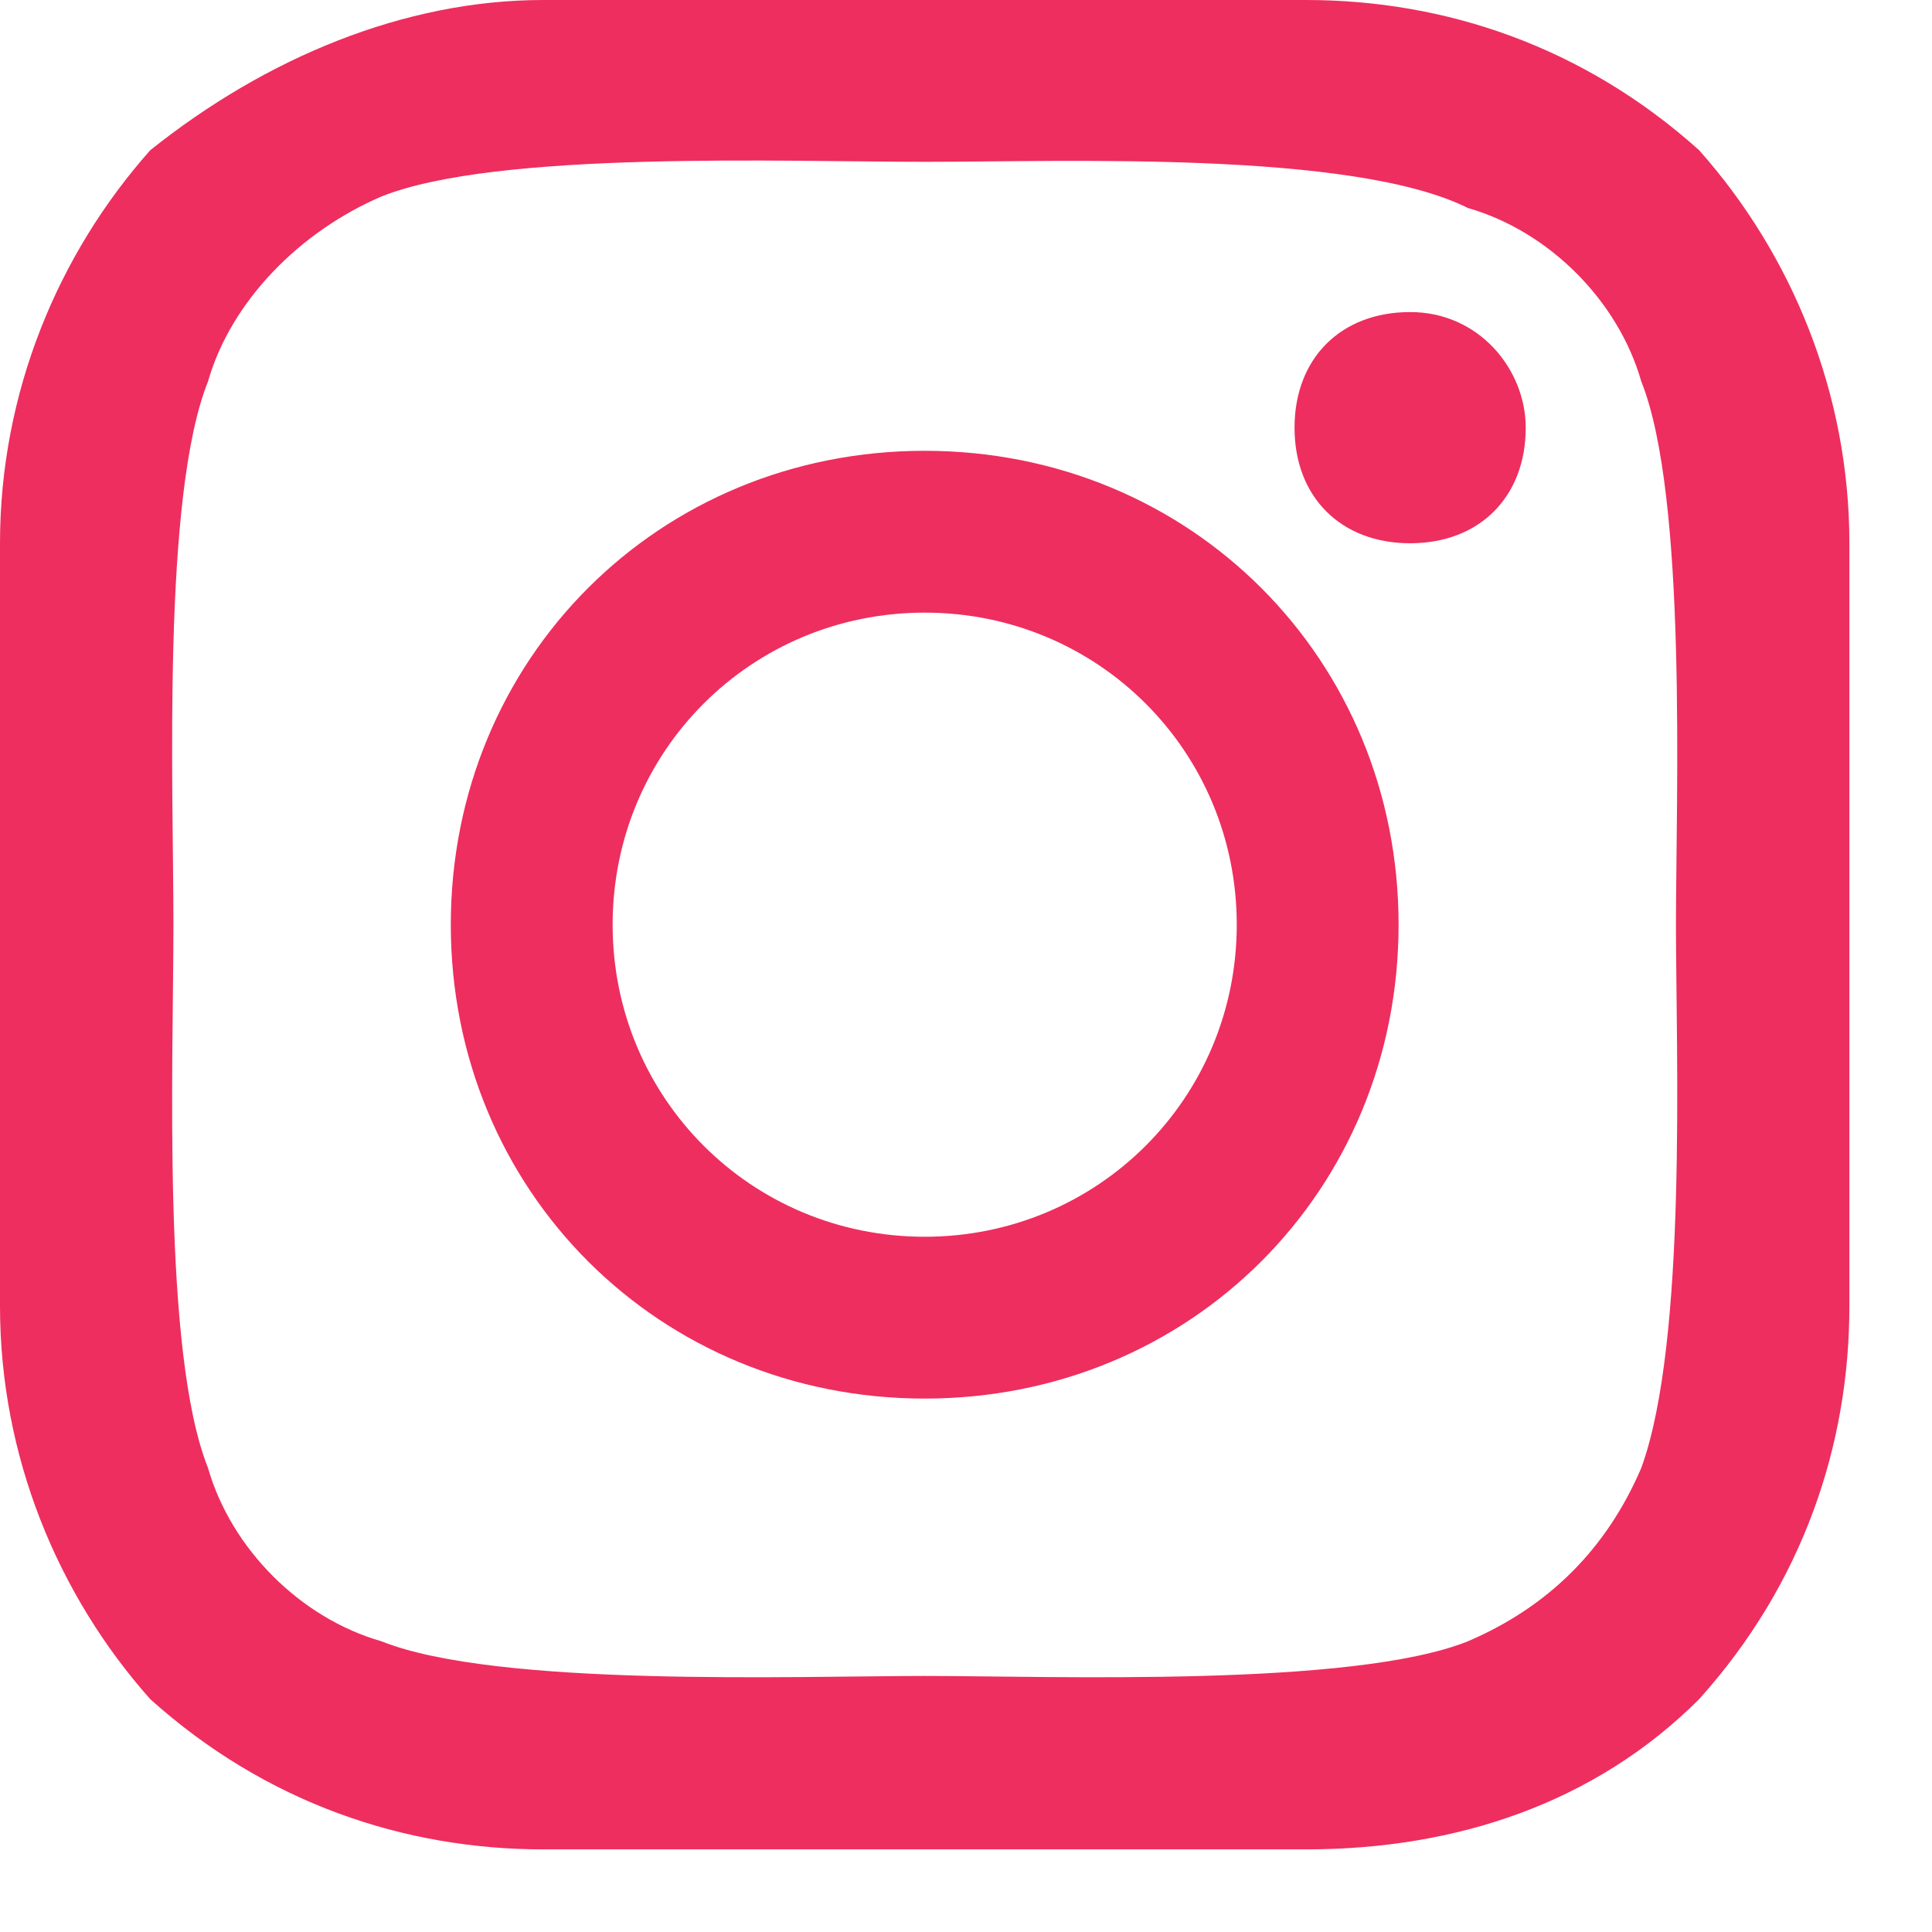
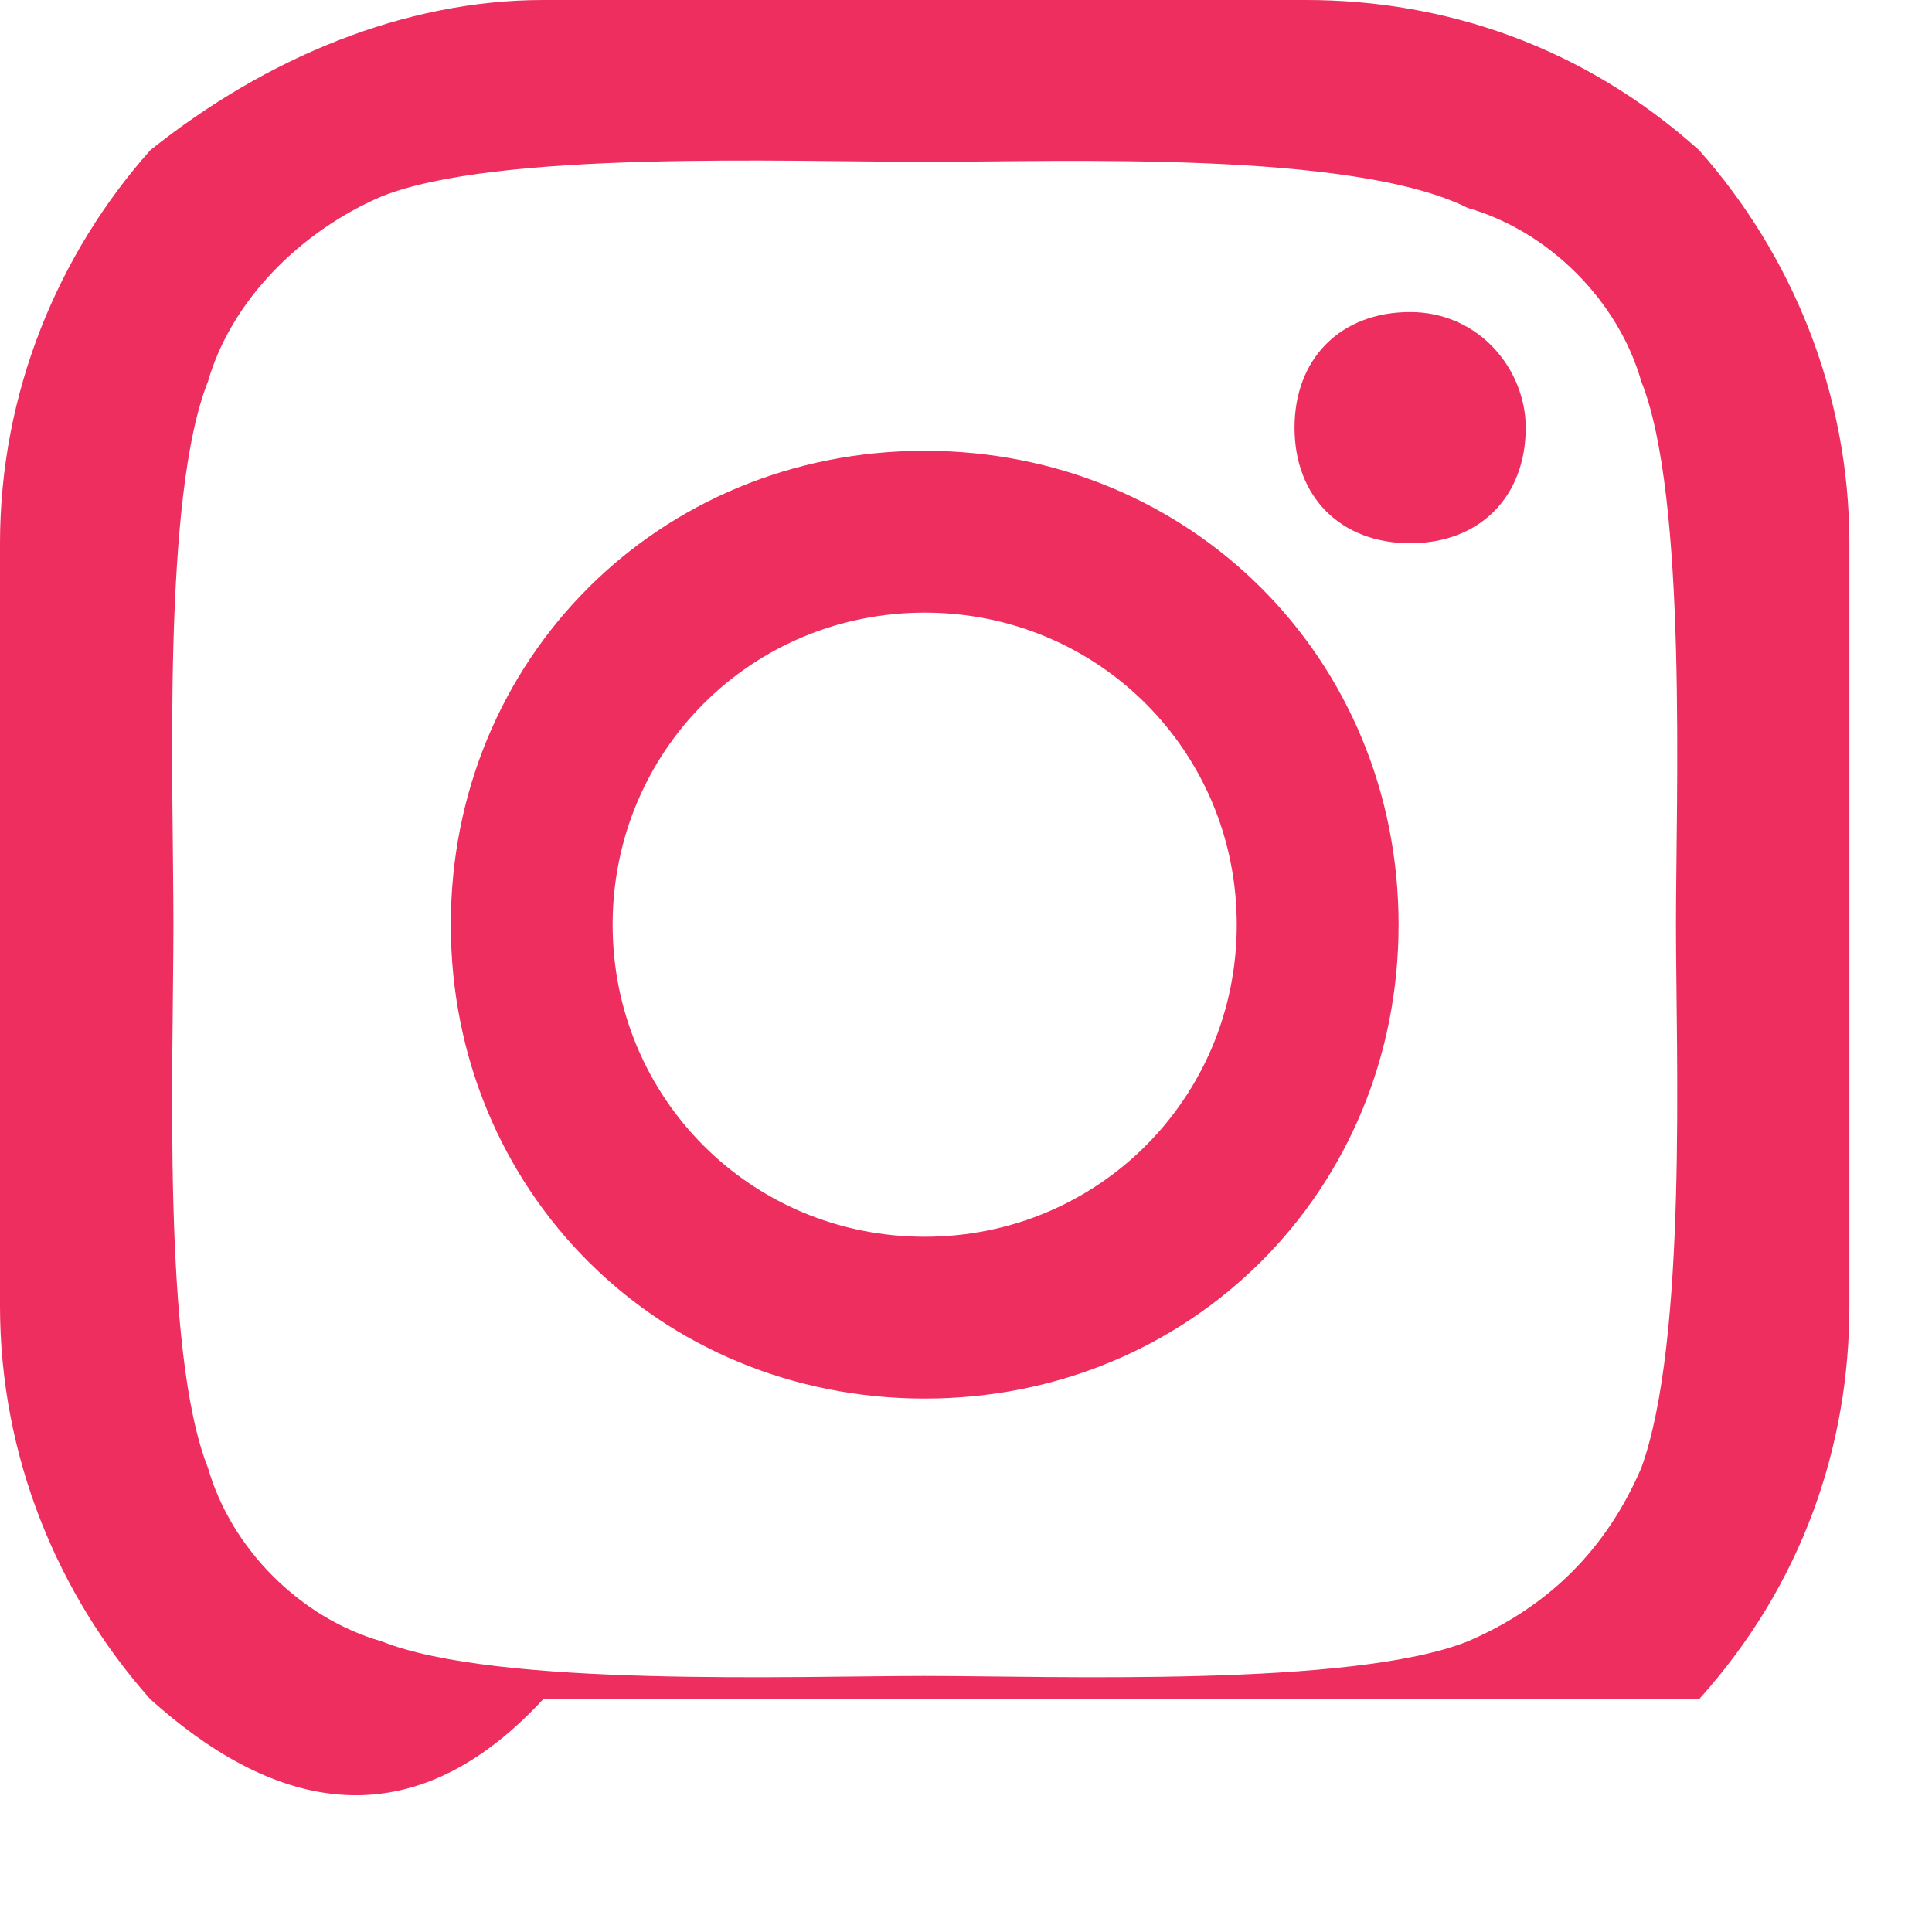
<svg xmlns="http://www.w3.org/2000/svg" width="21" height="21" viewBox="0 0 21 21" fill="none">
-   <path d="M13.443 10.051C13.443 8.166 11.935 6.659 10.051 6.659C8.166 6.659 6.659 8.166 6.659 10.051C6.659 11.935 8.166 13.443 10.051 13.443C11.935 13.443 13.443 11.935 13.443 10.051ZM15.202 10.051C15.202 12.941 12.941 15.202 10.051 15.202C7.161 15.202 4.9 12.941 4.9 10.051C4.9 7.161 7.161 4.9 10.051 4.9C12.941 4.9 15.202 7.161 15.202 10.051ZM16.584 4.649C16.584 5.402 16.081 5.905 15.328 5.905C14.574 5.905 14.071 5.402 14.071 4.649C14.071 3.895 14.574 3.392 15.328 3.392C16.081 3.392 16.584 4.02 16.584 4.649ZM10.051 1.759C8.543 1.759 5.402 1.633 4.146 2.136C3.267 2.513 2.513 3.267 2.261 4.146C1.759 5.402 1.885 8.543 1.885 10.051C1.885 11.559 1.759 14.7 2.261 15.956C2.513 16.835 3.267 17.589 4.146 17.84C5.402 18.343 8.669 18.217 10.051 18.217C11.433 18.217 14.7 18.343 15.956 17.84C16.835 17.463 17.463 16.835 17.84 15.956C18.343 14.574 18.217 11.433 18.217 10.051C18.217 8.669 18.343 5.402 17.84 4.146C17.589 3.267 16.835 2.513 15.956 2.261C14.7 1.633 11.559 1.759 10.051 1.759ZM20.102 10.051V14.197C20.102 15.705 19.599 17.212 18.469 18.469C17.338 19.599 15.83 20.102 14.197 20.102H5.905C4.397 20.102 2.89 19.599 1.633 18.469C0.628 17.338 0 15.83 0 14.197V10.051V5.905C0 4.272 0.628 2.764 1.633 1.633C2.89 0.628 4.397 0 5.905 0H14.197C15.705 0 17.212 0.503 18.469 1.633C19.474 2.764 20.102 4.272 20.102 5.905V10.051Z" fill="#EE2E5E" />
+   <path d="M13.443 10.051C13.443 8.166 11.935 6.659 10.051 6.659C8.166 6.659 6.659 8.166 6.659 10.051C6.659 11.935 8.166 13.443 10.051 13.443C11.935 13.443 13.443 11.935 13.443 10.051ZM15.202 10.051C15.202 12.941 12.941 15.202 10.051 15.202C7.161 15.202 4.9 12.941 4.9 10.051C4.9 7.161 7.161 4.9 10.051 4.9C12.941 4.9 15.202 7.161 15.202 10.051ZM16.584 4.649C16.584 5.402 16.081 5.905 15.328 5.905C14.574 5.905 14.071 5.402 14.071 4.649C14.071 3.895 14.574 3.392 15.328 3.392C16.081 3.392 16.584 4.02 16.584 4.649ZM10.051 1.759C8.543 1.759 5.402 1.633 4.146 2.136C3.267 2.513 2.513 3.267 2.261 4.146C1.759 5.402 1.885 8.543 1.885 10.051C1.885 11.559 1.759 14.7 2.261 15.956C2.513 16.835 3.267 17.589 4.146 17.84C5.402 18.343 8.669 18.217 10.051 18.217C11.433 18.217 14.7 18.343 15.956 17.84C16.835 17.463 17.463 16.835 17.84 15.956C18.343 14.574 18.217 11.433 18.217 10.051C18.217 8.669 18.343 5.402 17.84 4.146C17.589 3.267 16.835 2.513 15.956 2.261C14.7 1.633 11.559 1.759 10.051 1.759ZM20.102 10.051V14.197C20.102 15.705 19.599 17.212 18.469 18.469H5.905C4.397 20.102 2.89 19.599 1.633 18.469C0.628 17.338 0 15.83 0 14.197V10.051V5.905C0 4.272 0.628 2.764 1.633 1.633C2.89 0.628 4.397 0 5.905 0H14.197C15.705 0 17.212 0.503 18.469 1.633C19.474 2.764 20.102 4.272 20.102 5.905V10.051Z" fill="#EE2E5E" />
</svg>